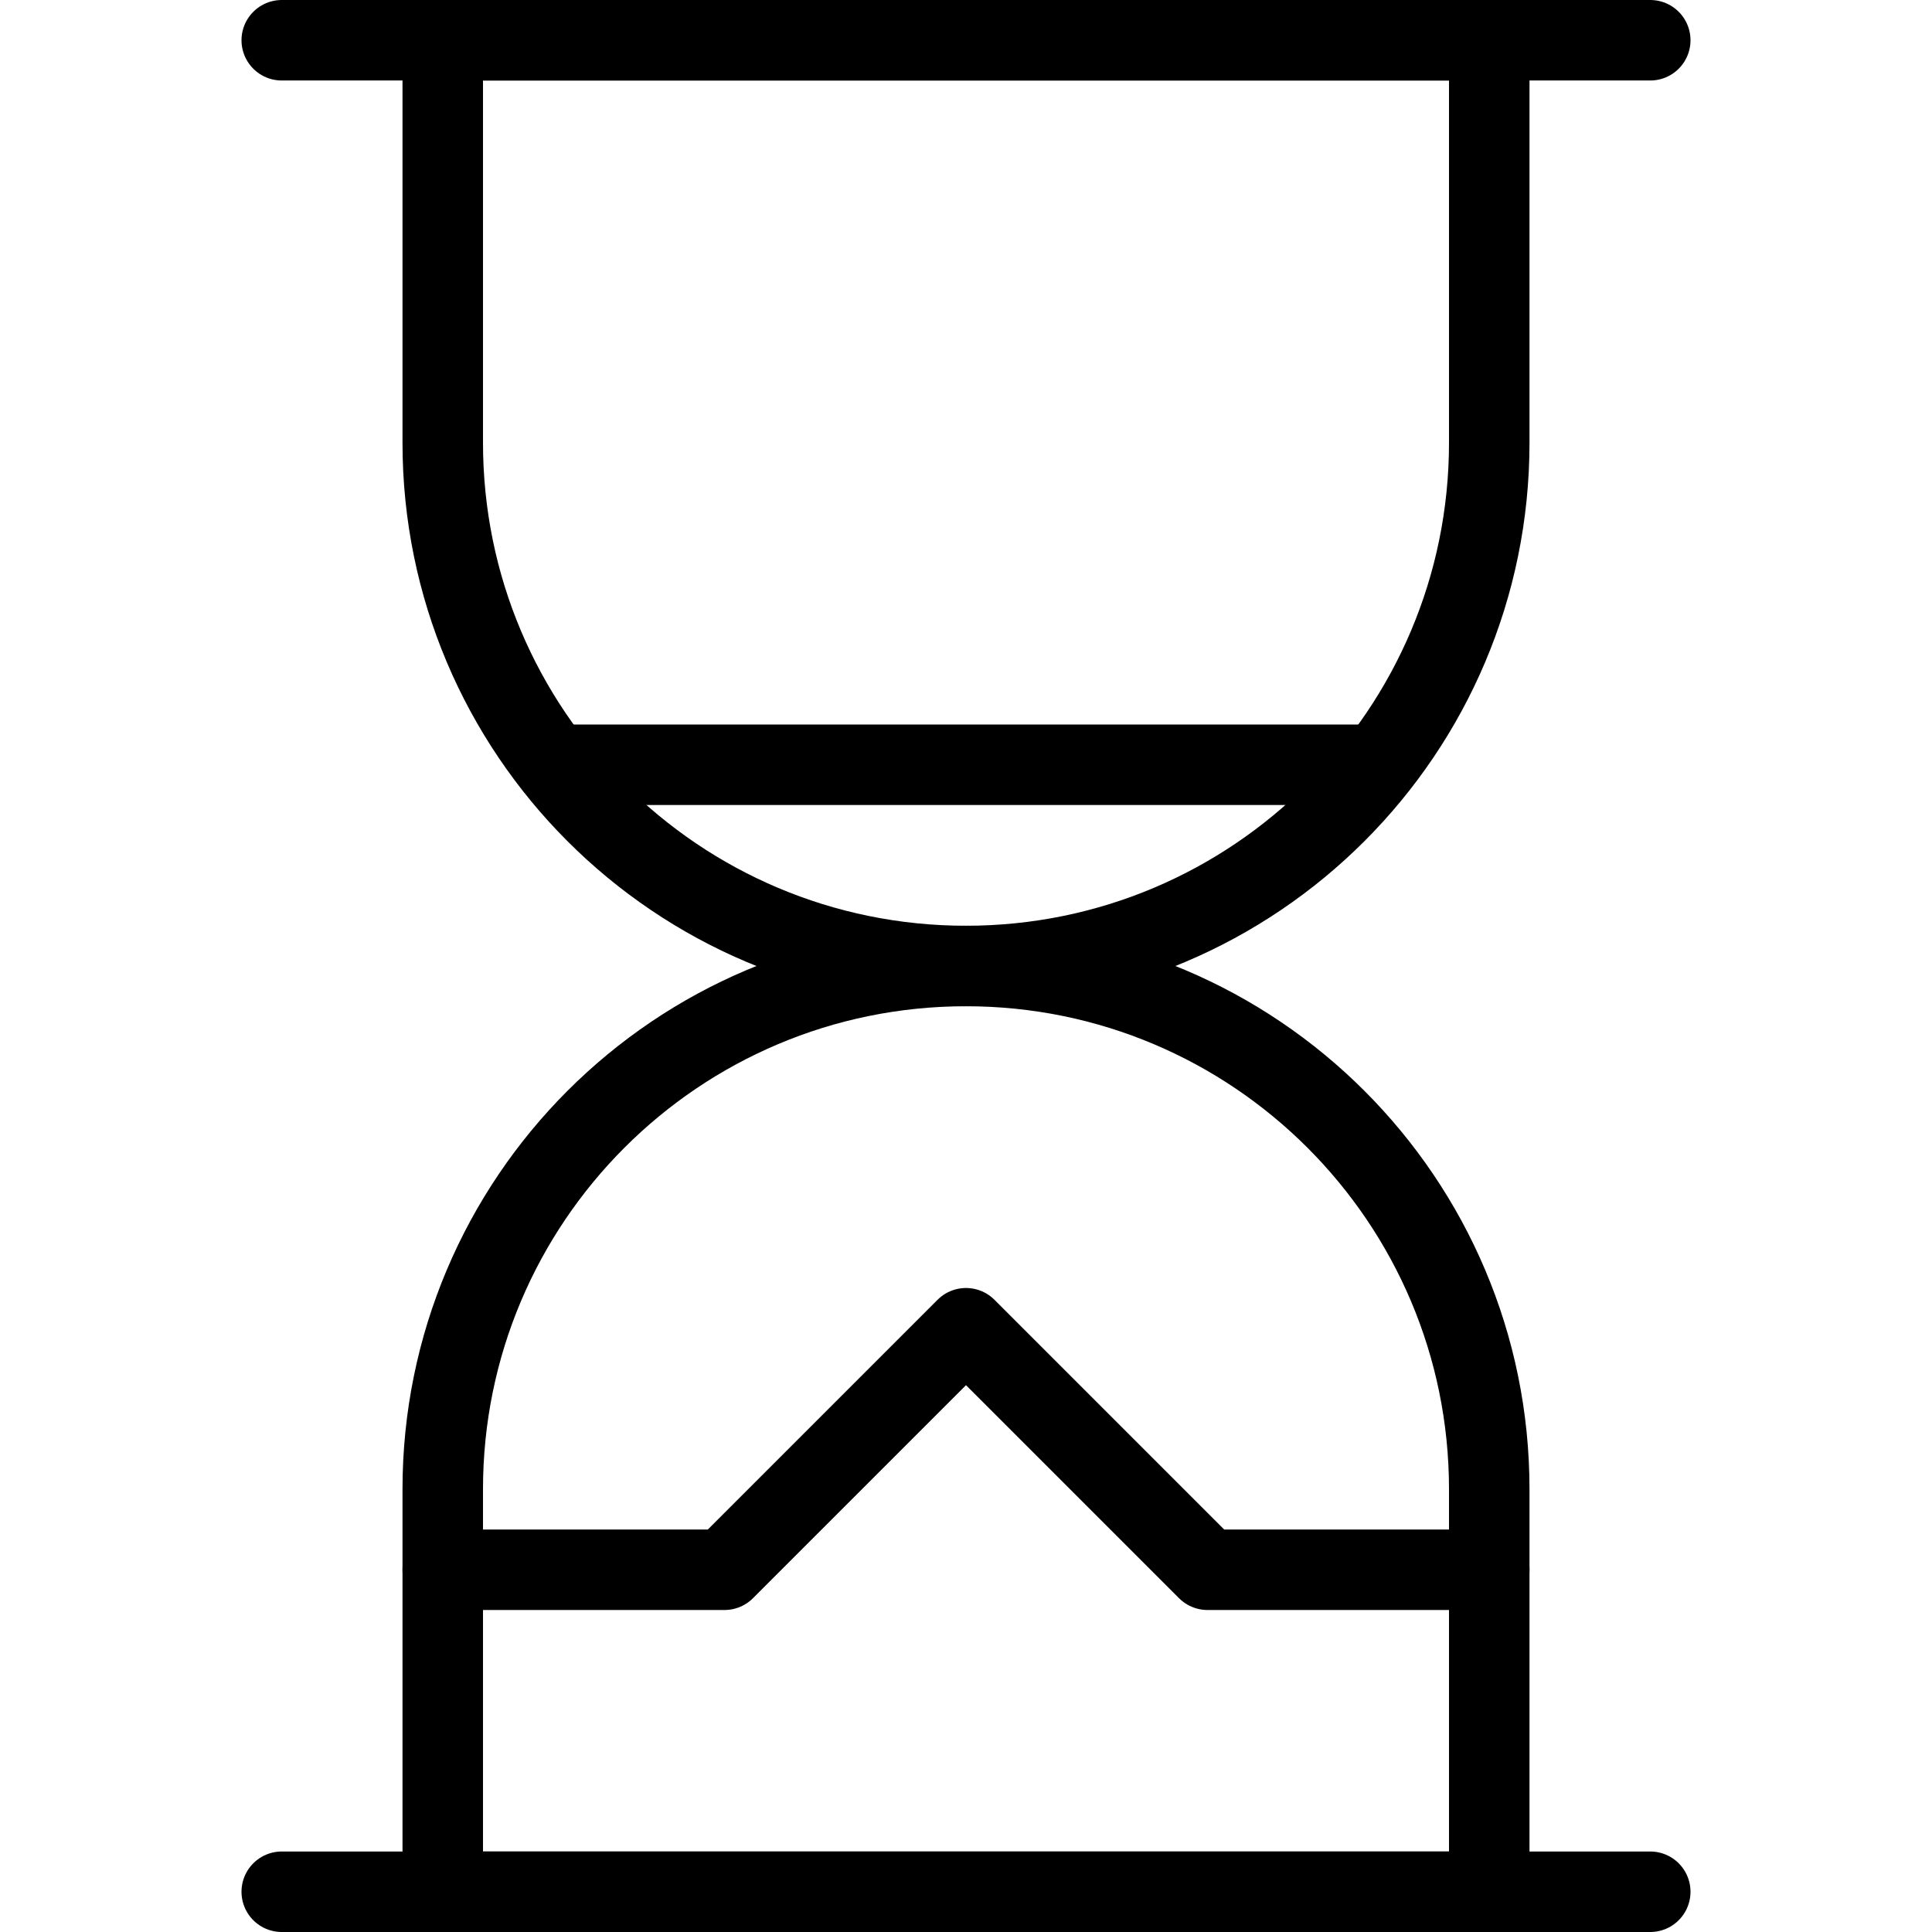
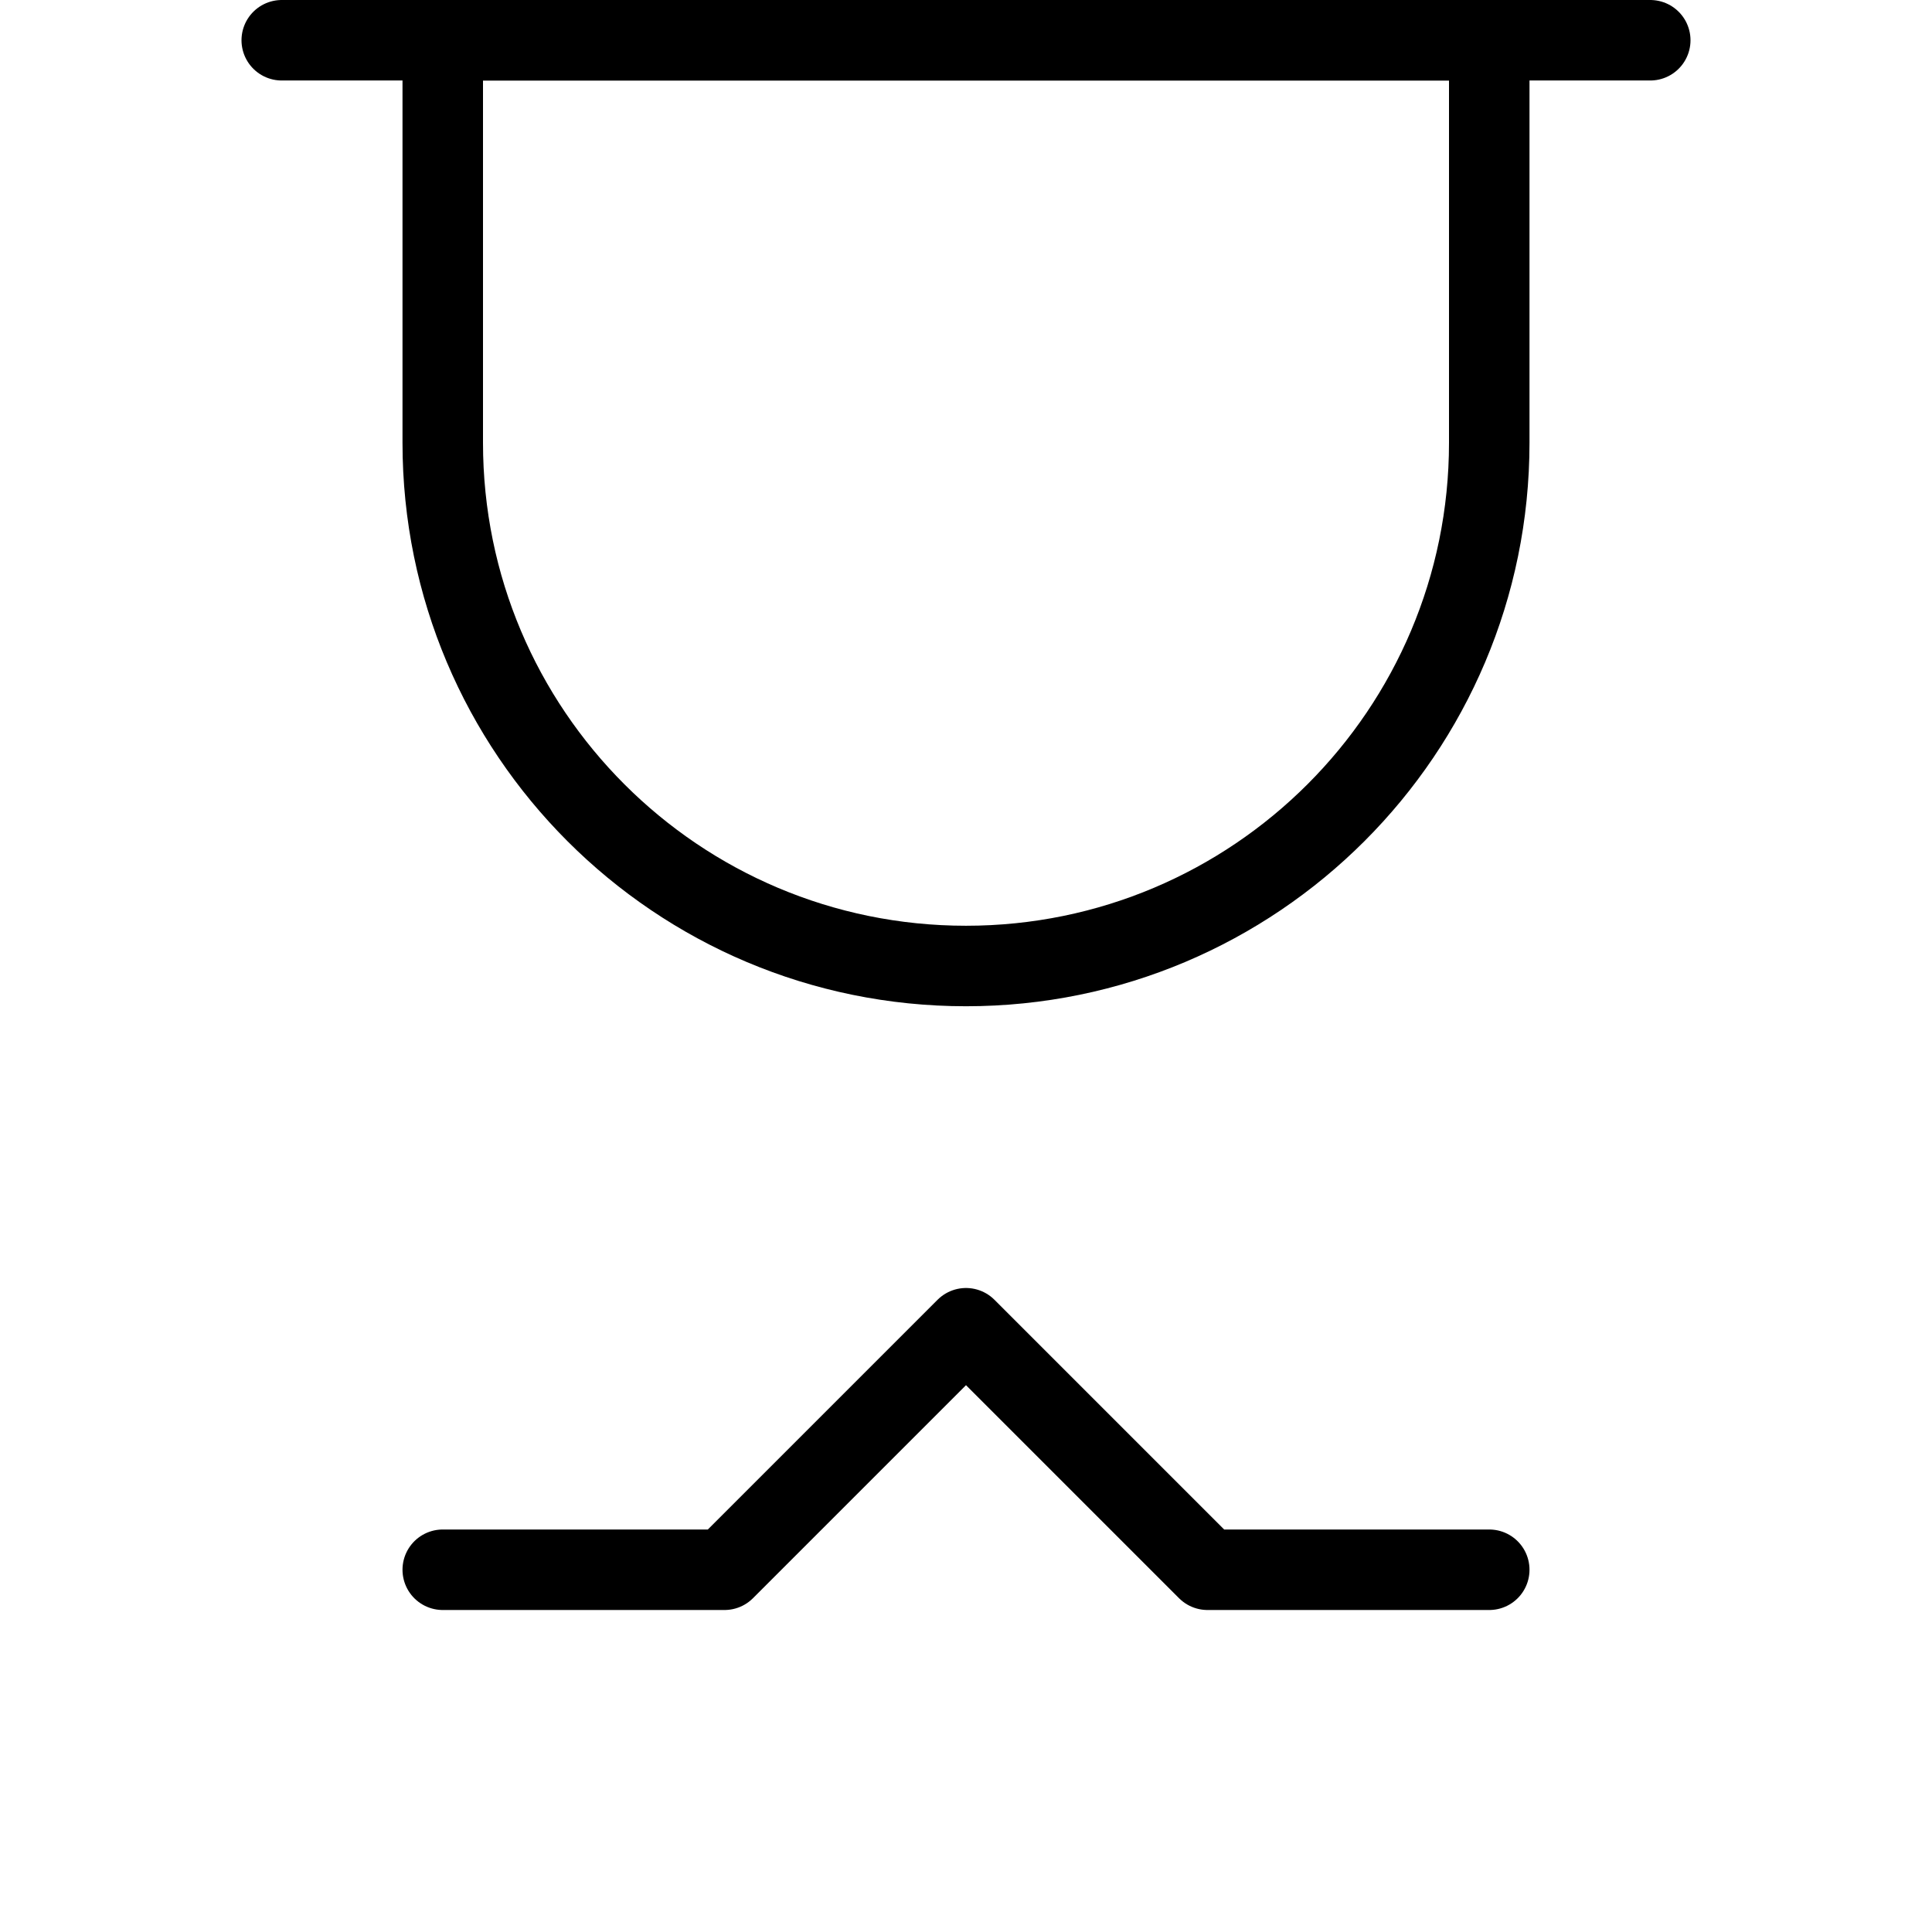
<svg xmlns="http://www.w3.org/2000/svg" version="1.1" x="0px" y="0px" width="24px" height="24px" viewBox="0 0 24 24" enable-background="new 0 0 24 24" xml:space="preserve">
  <g id="Outline_Icons_1_">
    <g id="Outline_Icons">
      <g>
        <path fill="none" stroke="#000000" stroke-linecap="round" stroke-linejoin="round" stroke-miterlimit="10" d="M18.5,5.5     c0,3.59-2.912,6.5-6.5,6.5c-3.592,0-6.5-2.91-6.5-6.5v-5h13V5.5z" />
-         <path fill="none" stroke="#000000" stroke-linecap="round" stroke-linejoin="round" stroke-miterlimit="10" d="M18.5,18.5     c0-3.589-2.912-6.5-6.5-6.5c-3.592,0-6.5,2.911-6.5,6.5v5h13V18.5z" />
        <line fill="none" stroke="#000000" stroke-linecap="round" stroke-linejoin="round" stroke-miterlimit="10" x1="3.5" y1="0.5" x2="20.5" y2="0.5" />
-         <line fill="none" stroke="#000000" stroke-linecap="round" stroke-linejoin="round" stroke-miterlimit="10" x1="3.5" y1="23.5" x2="20.5" y2="23.5" />
        <polyline fill="none" stroke="#000000" stroke-linecap="round" stroke-linejoin="round" stroke-miterlimit="10" points="     5.5,19.5 9,19.5 12,16.5 15,19.5 18.5,19.5    " />
-         <line fill="none" stroke="#000000" stroke-linecap="round" stroke-linejoin="round" stroke-miterlimit="10" x1="6.896" y1="9.5" x2="17.104" y2="9.5" />
      </g>
    </g>
    <g id="New_icons_1_">
	</g>
  </g>
  <g id="Invisible_Shape">
    <rect fill="none" width="24" height="24" />
  </g>
</svg>